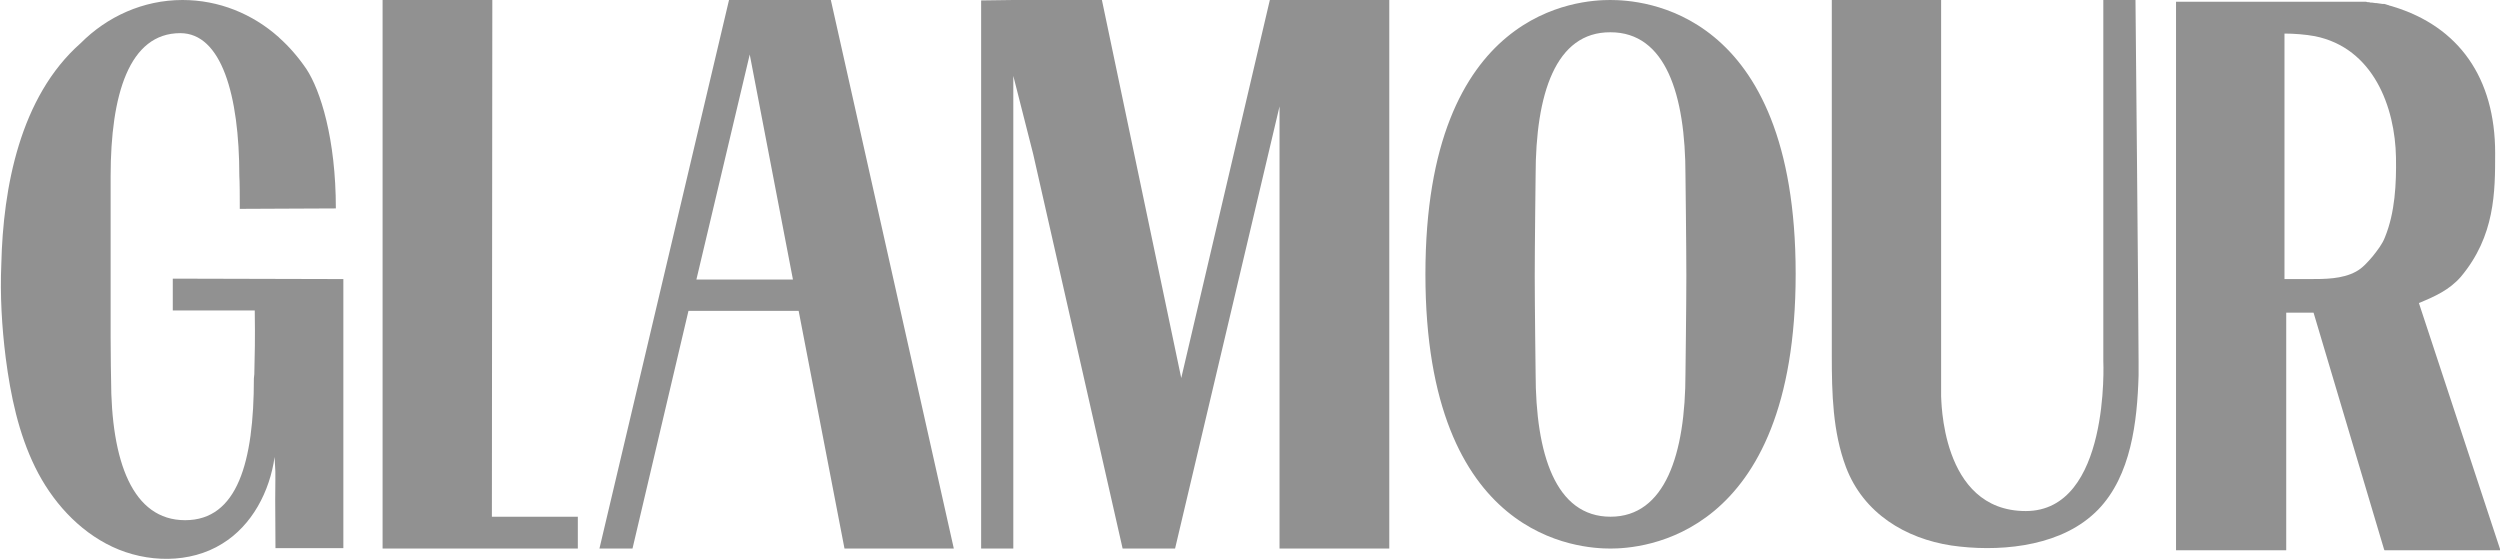
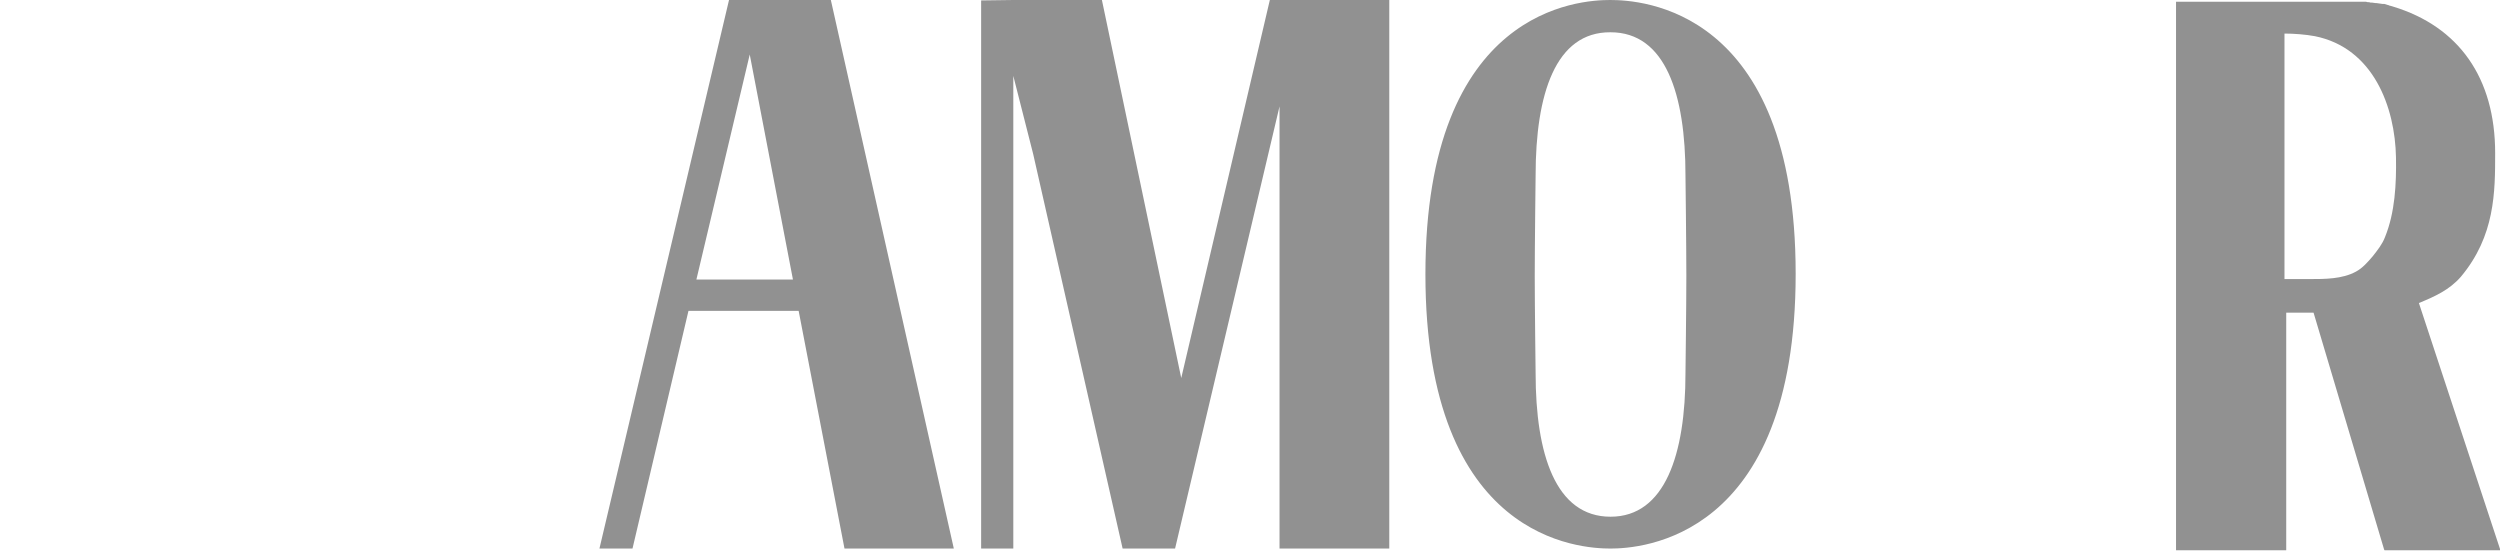
<svg xmlns="http://www.w3.org/2000/svg" fill="none" viewBox="0 0 143 32" height="32" width="143">
  <g clip-path="url(#clip0_241_372)">
-     <path fill="#919191" d="M33.052 29.556H28.136L28.161 0H21.884V31.377H28.287H33.052V29.556Z" />
    <path fill="#919191" d="M41.7 0L34.288 31.377H36.179L39.38 17.783H45.683L48.305 31.377H54.558L47.524 0H41.7ZM39.834 15.988L42.885 3.118L45.356 15.988H39.834Z" />
    <path fill="#919191" d="M72.635 0L67.567 21.624L63.029 0H57.961L56.121 0.025V31.377H57.961V4.34L59.096 8.804L64.214 31.377H66.912H67.214L73.189 6.086V31.377H79.467V0H72.635Z" />
    <path fill="#919191" d="M87.837 10.027C87.837 10.027 87.787 14.142 87.787 15.788C87.787 17.434 87.837 21.35 87.837 21.35C87.837 25.964 88.972 29.556 92.123 29.556C95.249 29.556 96.409 25.964 96.409 21.35C96.409 21.35 96.459 17.434 96.459 15.788C96.459 14.142 96.409 10.027 96.409 10.027C96.409 5.412 95.275 1.846 92.123 1.846C88.972 1.821 87.837 5.387 87.837 10.027ZM102.712 15.663C102.712 30.878 93.812 31.377 92.123 31.377C90.434 31.377 81.534 30.927 81.534 15.688C81.534 0.449 90.409 0 92.098 0C93.812 0 102.712 0.424 102.712 15.663Z" />
-     <path fill="#919191" d="M115.872 29.232C120.713 29.232 120.31 20.652 120.31 20.652C120.31 18.307 120.31 0.175 120.31 0H122.15C122.15 0.175 122.327 18.307 122.327 20.652C122.327 20.926 122.327 21.2 122.327 21.475C122.251 24.119 121.898 27.211 120.007 29.157C119.881 29.281 119.755 29.406 119.604 29.531C117.511 31.327 114.183 31.576 111.612 31.202C109.015 30.803 106.595 29.381 105.586 26.712C104.83 24.692 104.779 22.497 104.779 20.352C104.779 20.327 104.779 0 104.779 0H111.032V22.597C111.032 22.622 111.032 22.647 111.032 22.672C111.057 22.672 110.956 29.232 115.872 29.232Z" />
    <path fill="#919191" d="M138.361 17.334C139.269 16.96 140.101 16.586 140.756 15.838C142.723 13.493 142.723 10.974 142.723 8.754C142.723 4.465 140.655 1.521 136.874 0.374C136.823 0.349 136.773 0.349 136.697 0.324C136.672 0.324 136.672 0.324 136.647 0.299H136.621C136.571 0.274 136.521 0.274 136.47 0.249C136.42 0.224 136.369 0.224 136.294 0.224H136.268C136.218 0.224 136.168 0.199 136.092 0.199C136.042 0.199 135.991 0.175 135.916 0.175C135.89 0.175 135.89 0.175 135.865 0.175C135.815 0.175 135.739 0.15 135.689 0.15H135.663C135.613 0.15 135.563 0.15 135.512 0.125H135.487C135.437 0.125 135.386 0.125 135.336 0.1H135.31C135.26 0.1 135.235 0.1 135.184 0.1H135.159C135.109 0.1 135.058 0.1 135.033 0.1H135.008C134.957 0.1 134.932 0.1 134.907 0.1H134.882C134.831 0.1 134.806 0.1 134.756 0.1H134.731C134.705 0.1 134.655 0.1 134.63 0.1C134.63 0.1 134.63 0.1 134.605 0.1C134.579 0.1 134.529 0.1 134.504 0.1H134.478C134.453 0.1 134.428 0.1 134.403 0.1C134.378 0.1 134.352 0.1 134.352 0.1C134.327 0.1 134.327 0.1 134.327 0.1H130.697H124.469V31.476H130.772V17.883H132.335L136.369 31.426L136.395 31.476H143.025L138.361 17.334ZM132.109 15.963C131.983 15.963 130.672 15.963 130.672 15.963C130.672 14.192 130.672 1.896 130.672 1.92C131.201 1.92 131.882 1.97 132.411 2.07C135.764 2.744 137 6.136 137.05 9.004C137.075 10.5 137 12.146 136.42 13.568C136.268 13.967 135.991 14.316 135.714 14.666C135.437 14.99 135.134 15.339 134.756 15.539C133.974 15.963 132.991 15.963 132.109 15.963Z" />
-     <path fill="#919191" d="M17.522 3.941C18.329 5.163 19.211 7.931 19.211 11.922C17.673 11.922 15.051 11.947 13.715 11.947V11.598C13.715 10.326 13.69 10.076 13.69 10.076C13.69 5.412 12.656 1.896 10.312 1.896C7.387 1.896 6.328 5.412 6.328 10.076V19.255C6.328 20.552 6.353 21.649 6.353 21.649C6.353 26.413 7.589 29.755 10.589 29.755C13.589 29.755 14.522 26.413 14.522 21.649L14.547 21.4C14.572 20.302 14.598 19.404 14.572 17.758C13.11 17.758 11.345 17.758 9.883 17.758C9.883 17.334 9.883 16.362 9.883 15.938C13.135 15.938 16.387 15.963 19.64 15.963C19.64 21.35 19.64 25.964 19.64 31.352C18.404 31.352 16.967 31.352 15.757 31.352C15.707 26.139 15.808 27.885 15.707 26.139C15.43 28.109 14.421 30.055 12.707 31.102C10.866 32.249 8.395 32.2 6.429 31.277C4.462 30.354 2.95 28.633 2.017 26.737C1.059 24.792 0.605 22.622 0.328 20.477C0.101 18.681 -2.186e-05 16.885 0.076 15.09C0.176 10.75 1.135 5.537 4.614 2.469C6.126 0.948 8.194 0 10.438 0C12.53 0 14.446 0.798 15.934 2.12C15.934 2.12 15.959 2.145 15.984 2.17C16.539 2.669 17.043 3.242 17.522 3.941Z" />
  </g>
  <defs>
    <clipPath id="clip0_241_372">
      <rect fill="white" height="32" width="143" />
    </clipPath>
  </defs>
</svg>